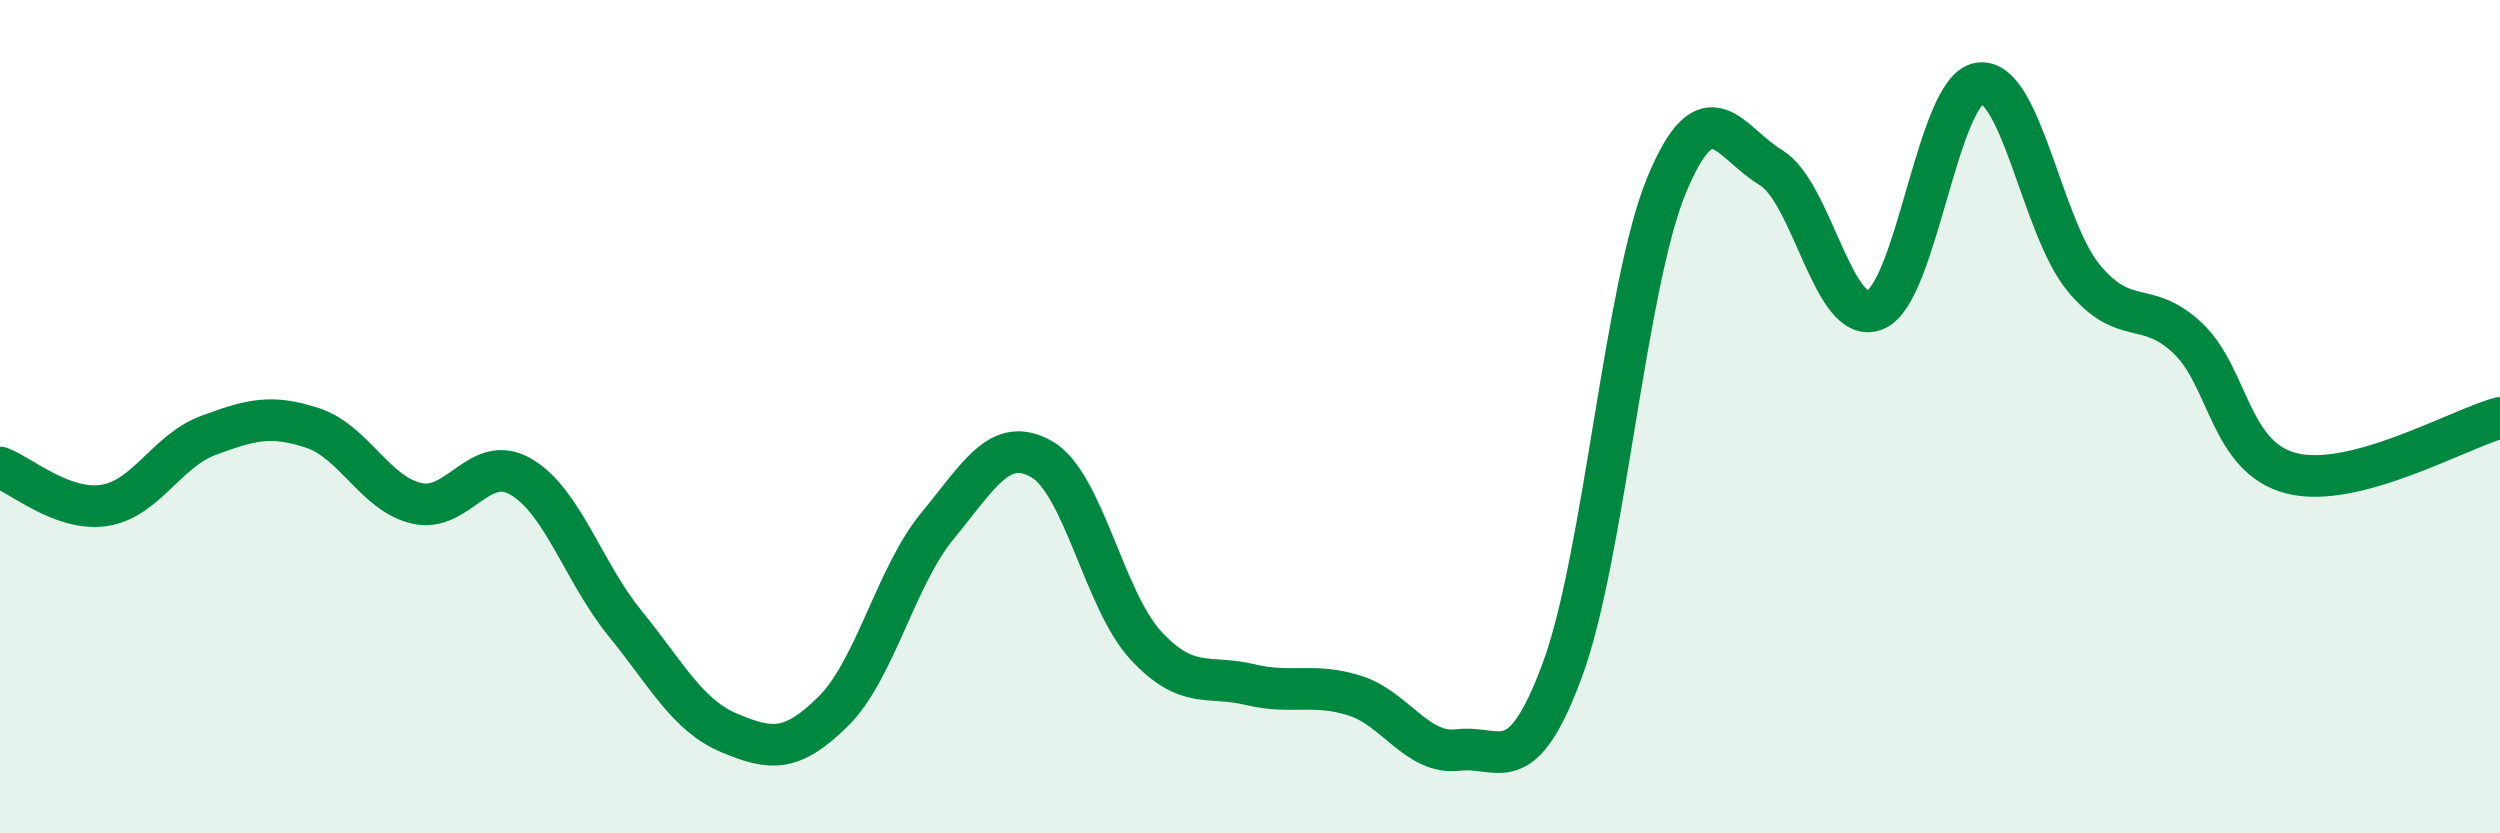
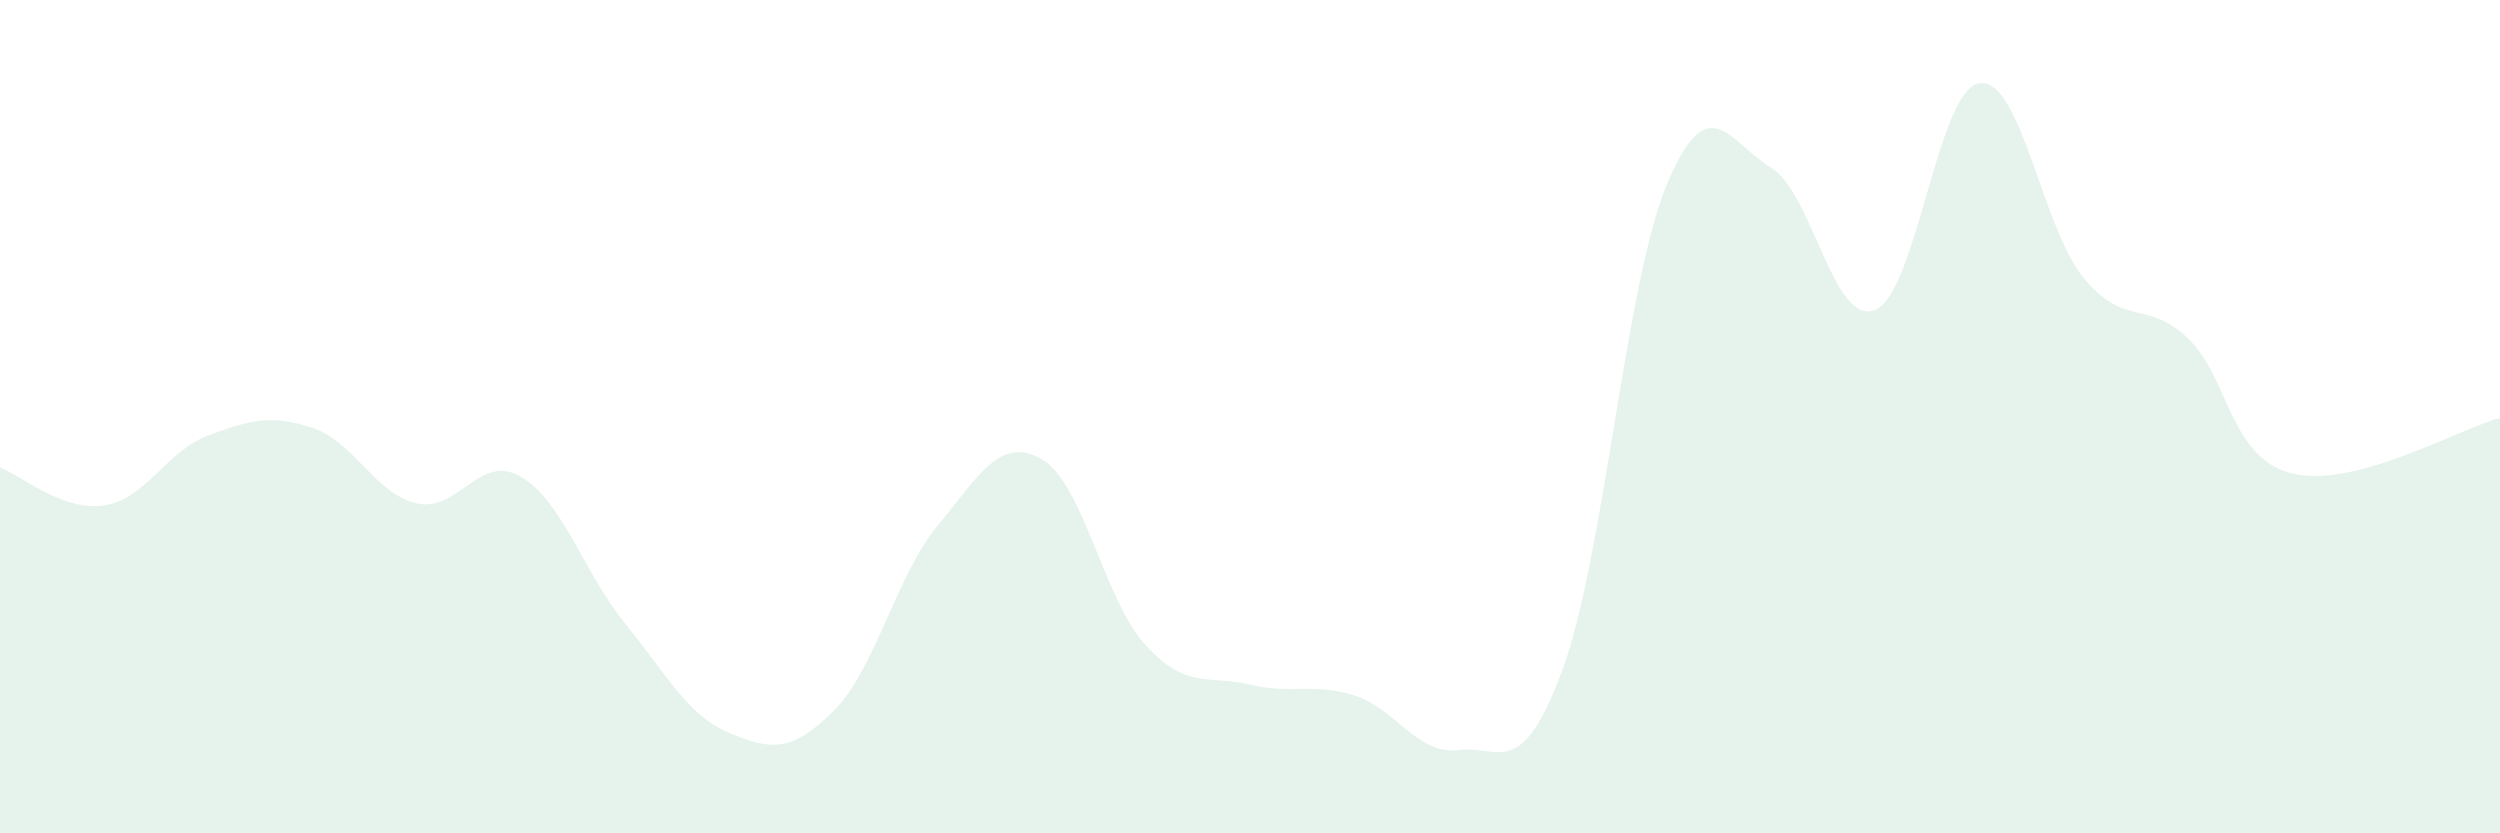
<svg xmlns="http://www.w3.org/2000/svg" width="60" height="20" viewBox="0 0 60 20">
  <path d="M 0,11.22 C 0.5,11.4 1.5,12.28 2.5,12.13 C 3.5,11.98 4,10.82 5,10.45 C 6,10.08 6.5,9.94 7.5,10.27 C 8.5,10.6 9,11.85 10,12.08 C 11,12.31 11.5,10.86 12.5,11.44 C 13.5,12.02 14,13.73 15,14.96 C 16,16.19 16.5,17.17 17.5,17.59 C 18.5,18.01 19,18.06 20,17.07 C 21,16.08 21.5,13.83 22.5,12.62 C 23.5,11.41 24,10.45 25,11.02 C 26,11.59 26.5,14.41 27.5,15.49 C 28.5,16.57 29,16.19 30,16.43 C 31,16.67 31.5,16.38 32.5,16.69 C 33.5,17 34,18.12 35,18 C 36,17.88 36.5,18.78 37.5,16.07 C 38.5,13.36 39,6.85 40,4.44 C 41,2.03 41.5,3.42 42.5,4.02 C 43.5,4.62 44,7.84 45,7.44 C 46,7.04 46.5,2.16 47.5,2 C 48.5,1.84 49,5.44 50,6.66 C 51,7.88 51.5,7.17 52.5,8.11 C 53.5,9.05 53.5,10.98 55,11.36 C 56.5,11.74 59,10.3 60,10.03L60 20L0 20Z" fill="#008740" opacity="0.1" stroke-linecap="round" stroke-linejoin="round" />
-   <path d="M 0,11.22 C 0.5,11.4 1.5,12.28 2.5,12.13 C 3.5,11.98 4,10.82 5,10.45 C 6,10.08 6.5,9.94 7.5,10.27 C 8.5,10.6 9,11.85 10,12.08 C 11,12.31 11.5,10.86 12.5,11.44 C 13.5,12.02 14,13.73 15,14.96 C 16,16.19 16.5,17.17 17.5,17.59 C 18.5,18.01 19,18.06 20,17.07 C 21,16.08 21.5,13.83 22.5,12.62 C 23.5,11.41 24,10.45 25,11.02 C 26,11.59 26.5,14.41 27.5,15.49 C 28.5,16.57 29,16.19 30,16.43 C 31,16.67 31.5,16.38 32.5,16.69 C 33.5,17 34,18.12 35,18 C 36,17.88 36.5,18.78 37.5,16.07 C 38.5,13.36 39,6.85 40,4.44 C 41,2.03 41.5,3.42 42.5,4.02 C 43.5,4.62 44,7.84 45,7.44 C 46,7.04 46.5,2.16 47.5,2 C 48.5,1.84 49,5.44 50,6.66 C 51,7.88 51.5,7.17 52.5,8.11 C 53.5,9.05 53.5,10.98 55,11.36 C 56.5,11.74 59,10.3 60,10.03" stroke="#008740" stroke-width="1" fill="none" stroke-linecap="round" stroke-linejoin="round" />
</svg>